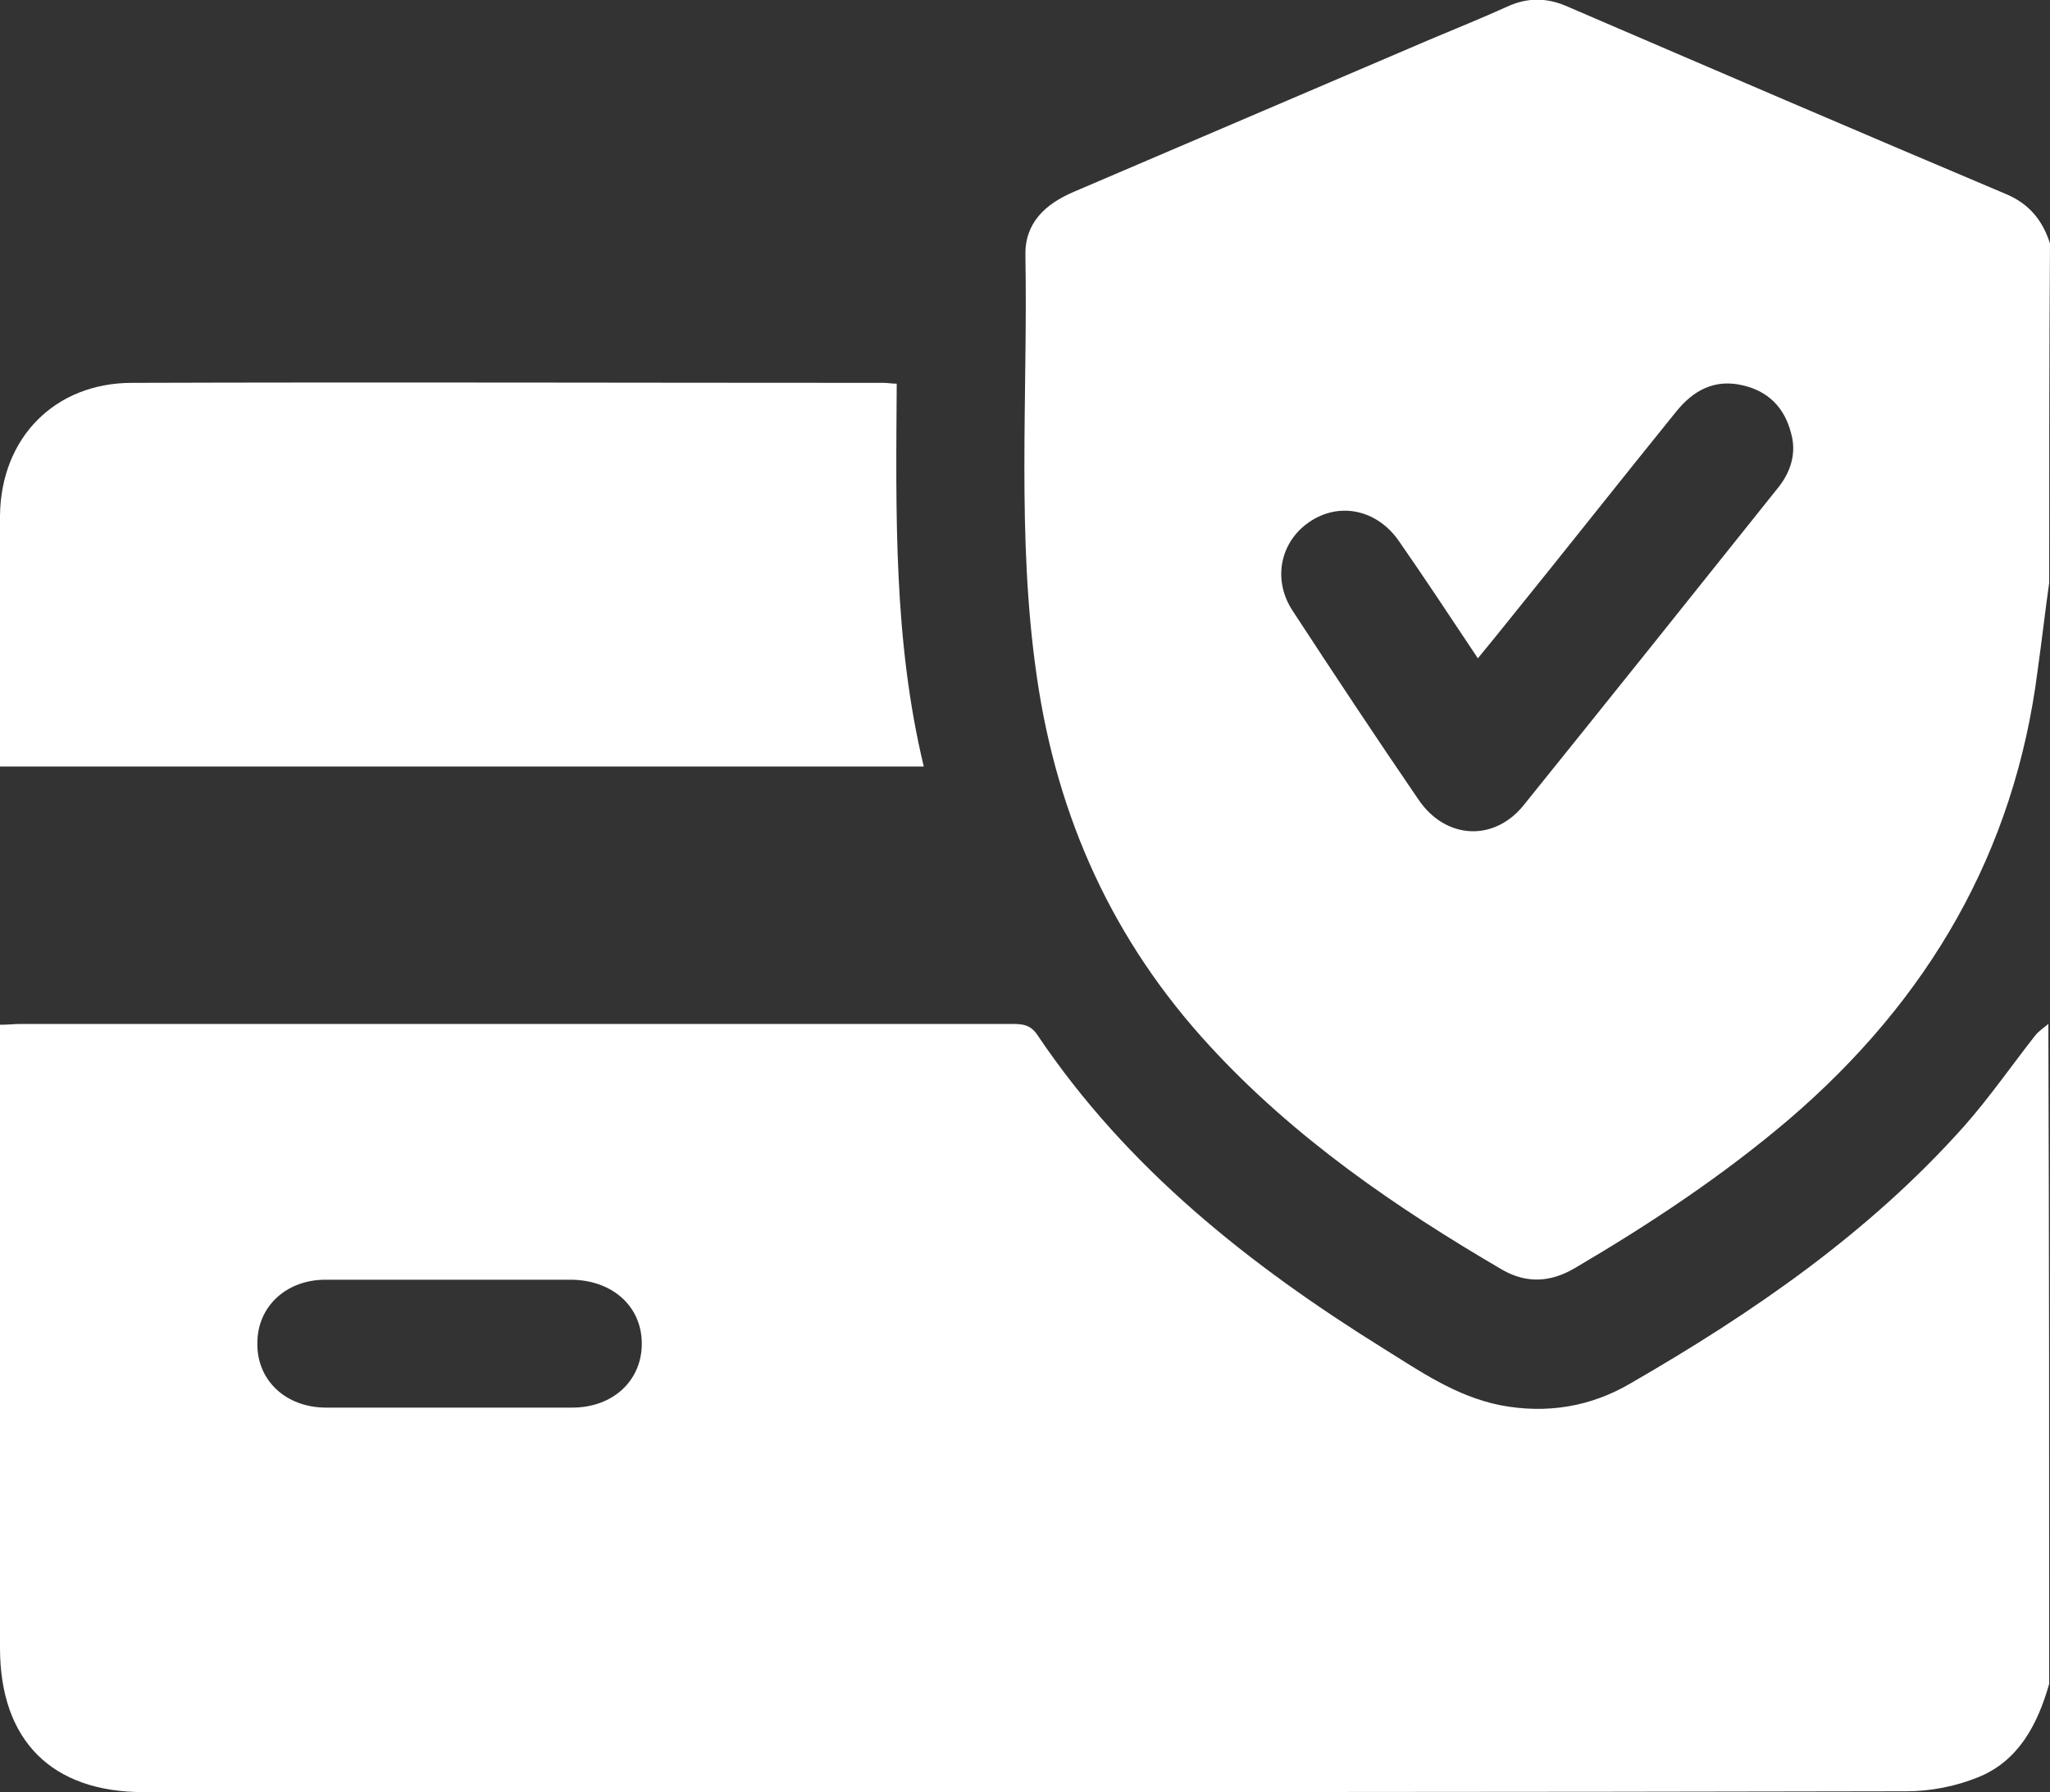
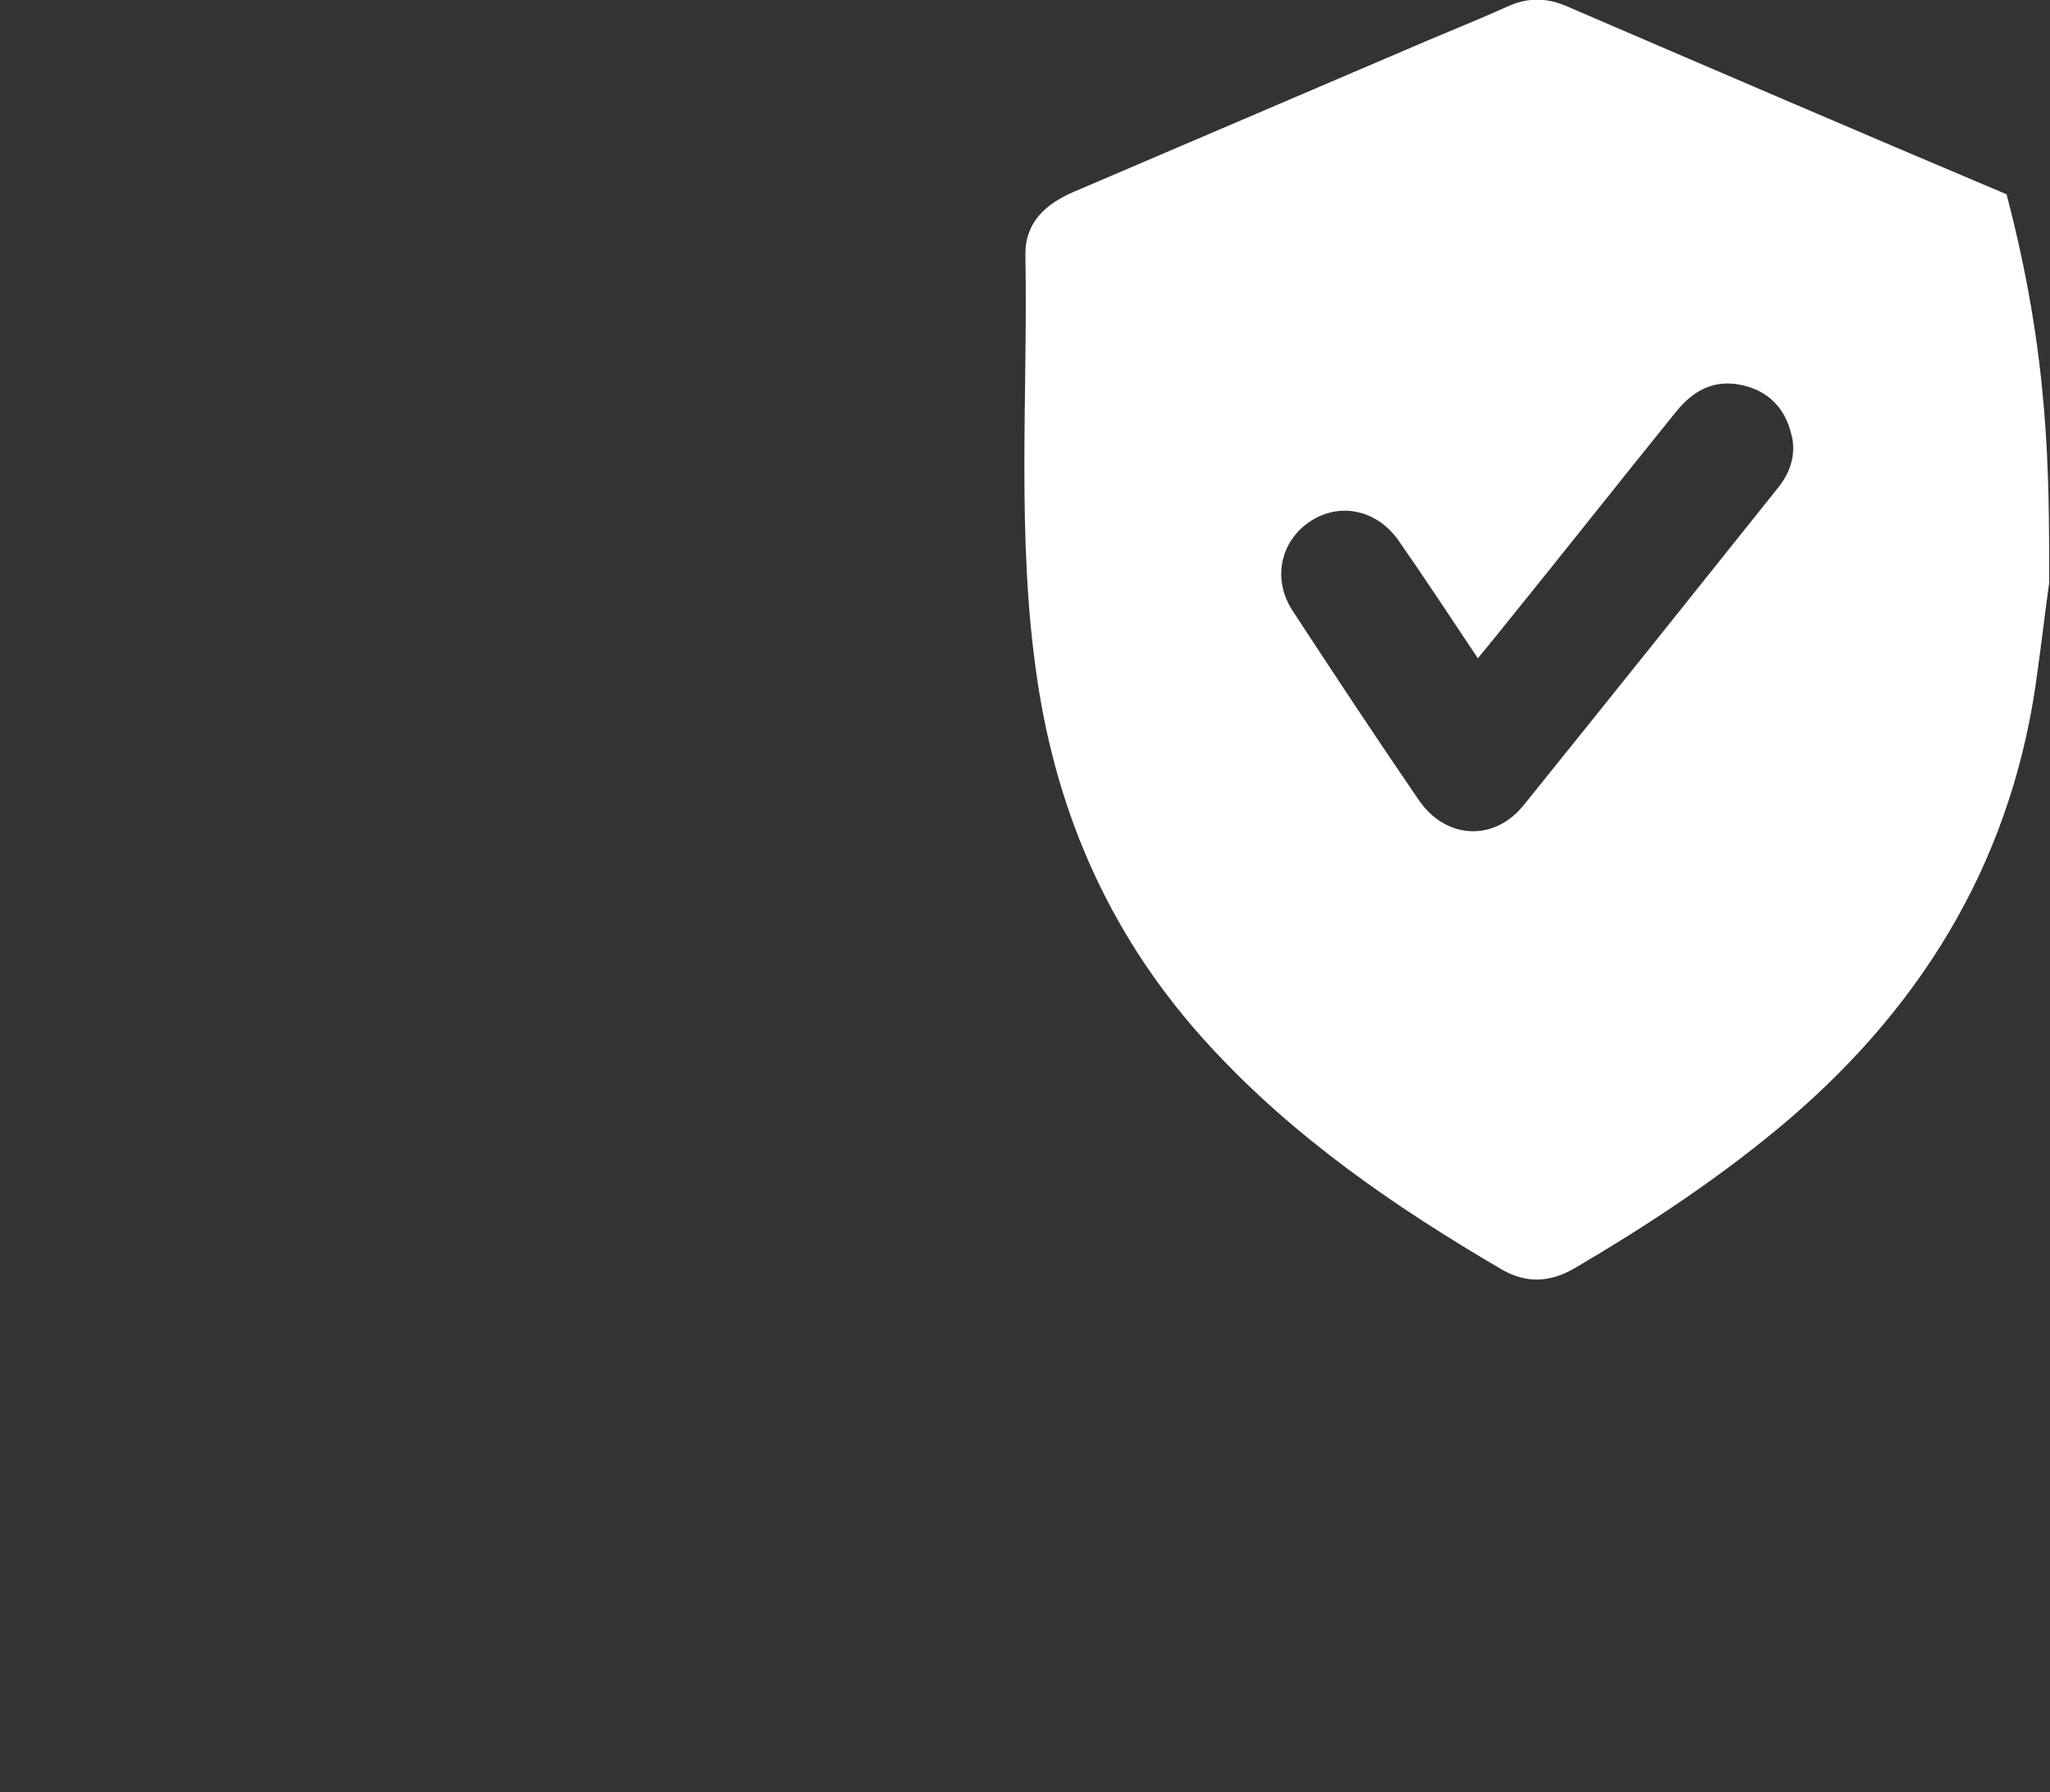
<svg xmlns="http://www.w3.org/2000/svg" version="1.1" id="Layer_1" x="0px" y="0px" viewBox="0 0 250.1 218.6" style="enable-background:new 0 0 250.1 218.6;" xml:space="preserve" fill="#fff">
  <rect x="0" y="0" width="250.1" height="218.6" fill="#333333" stroke="none" />
  <g>
-     <path d="M250,205.4c-1.4,4.9-3.7,9.4-8.7,11.4c-2.7,1.1-5.8,1.7-8.7,1.7c-48.1,0.1-96.2,0.1-144.3,0.1c-23.6,0-47.2,0-70.8,0   C6.3,218.6,0,212.3,0,201c0-24.4,0-48.8,0-73.2c0-0.9,0-1.8,0-2.8c1,0,1.8-0.1,2.5-0.1c40.3,0,80.6,0,120.8,0c1.3,0,2.4,0,3.3,1.4   c10.9,16.2,25.8,28,42.2,38.2c4.5,2.8,8.8,5.8,14.2,6.9c5.7,1.1,11.1,0.2,16-2.7c14.9-8.6,29-18.3,40.6-31.3   c3.1-3.5,5.8-7.4,8.7-11.1c0.4-0.5,1-0.9,1.6-1.4C250,151.7,250,178.5,250,205.4z M54.8,156.1c-5,0-10.1,0-15.1,0   c-4.8,0-8.3,3.3-8.3,7.7c-0.1,4.5,3.4,7.9,8.4,7.9c10,0,20,0,30,0c5,0,8.5-3.3,8.5-7.8s-3.5-7.7-8.5-7.8   C64.7,156.1,59.7,156.1,54.8,156.1z" />
-     <path d="M250,71.1c-0.5,3.5-0.9,7.1-1.4,10.6c-2.8,22.3-13.4,40.3-30.3,54.8c-8.1,6.9-17,12.8-26.2,18.2c-2.9,1.7-5.8,1.9-8.8,0.2   c-13-7.6-25.4-16.1-35.7-27.3c-11.8-12.8-18.6-27.8-21.1-45c-2.5-17.1-1.1-34.3-1.4-51.4c-0.1-4,2.4-6.3,5.9-7.8   c14.5-6.2,29-12.4,43.5-18.6c3.1-1.3,6.3-2.6,9.4-4c2.4-1.1,4.7-1.1,7.1-0.1c17.9,7.7,35.8,15.4,53.8,23c2.8,1.2,4.4,3.2,5.3,6   C250,43.5,250,57.3,250,71.1z M180.3,80.3c-3.4-5.1-6.5-9.8-9.7-14.4c-2.7-3.8-7.3-4.7-10.9-2.2c-3.5,2.4-4.5,7-2,10.8   c5.1,7.8,10.2,15.5,15.4,23.1c3.3,4.8,9.2,5.1,12.8,0.6c10.4-12.9,20.8-25.9,31.1-38.8c1.5-1.9,2.2-4.2,1.5-6.6   c-0.8-3.1-2.8-5.1-5.9-5.8c-3.4-0.8-6,0.6-8.1,3.2c-6.8,8.4-13.5,16.9-20.3,25.3C183,77,181.7,78.6,180.3,80.3z" />
-     <path d="M109.4,46.8c-0.1,15.8-0.4,31.3,3.3,46.7c-37.7,0-75.1,0-112.7,0c0-2.9,0-5.7,0-8.6c0-7.3-0.1-14.6,0-22   c0.1-9.5,6.7-16.2,16.1-16.2c30.6-0.1,61.2,0,91.7,0C108.3,46.7,108.7,46.8,109.4,46.8z" />
+     <path d="M250,71.1c-0.5,3.5-0.9,7.1-1.4,10.6c-2.8,22.3-13.4,40.3-30.3,54.8c-8.1,6.9-17,12.8-26.2,18.2c-2.9,1.7-5.8,1.9-8.8,0.2   c-13-7.6-25.4-16.1-35.7-27.3c-11.8-12.8-18.6-27.8-21.1-45c-2.5-17.1-1.1-34.3-1.4-51.4c-0.1-4,2.4-6.3,5.9-7.8   c14.5-6.2,29-12.4,43.5-18.6c3.1-1.3,6.3-2.6,9.4-4c2.4-1.1,4.7-1.1,7.1-0.1c17.9,7.7,35.8,15.4,53.8,23C250,43.5,250,57.3,250,71.1z M180.3,80.3c-3.4-5.1-6.5-9.8-9.7-14.4c-2.7-3.8-7.3-4.7-10.9-2.2c-3.5,2.4-4.5,7-2,10.8   c5.1,7.8,10.2,15.5,15.4,23.1c3.3,4.8,9.2,5.1,12.8,0.6c10.4-12.9,20.8-25.9,31.1-38.8c1.5-1.9,2.2-4.2,1.5-6.6   c-0.8-3.1-2.8-5.1-5.9-5.8c-3.4-0.8-6,0.6-8.1,3.2c-6.8,8.4-13.5,16.9-20.3,25.3C183,77,181.7,78.6,180.3,80.3z" />
  </g>
</svg>